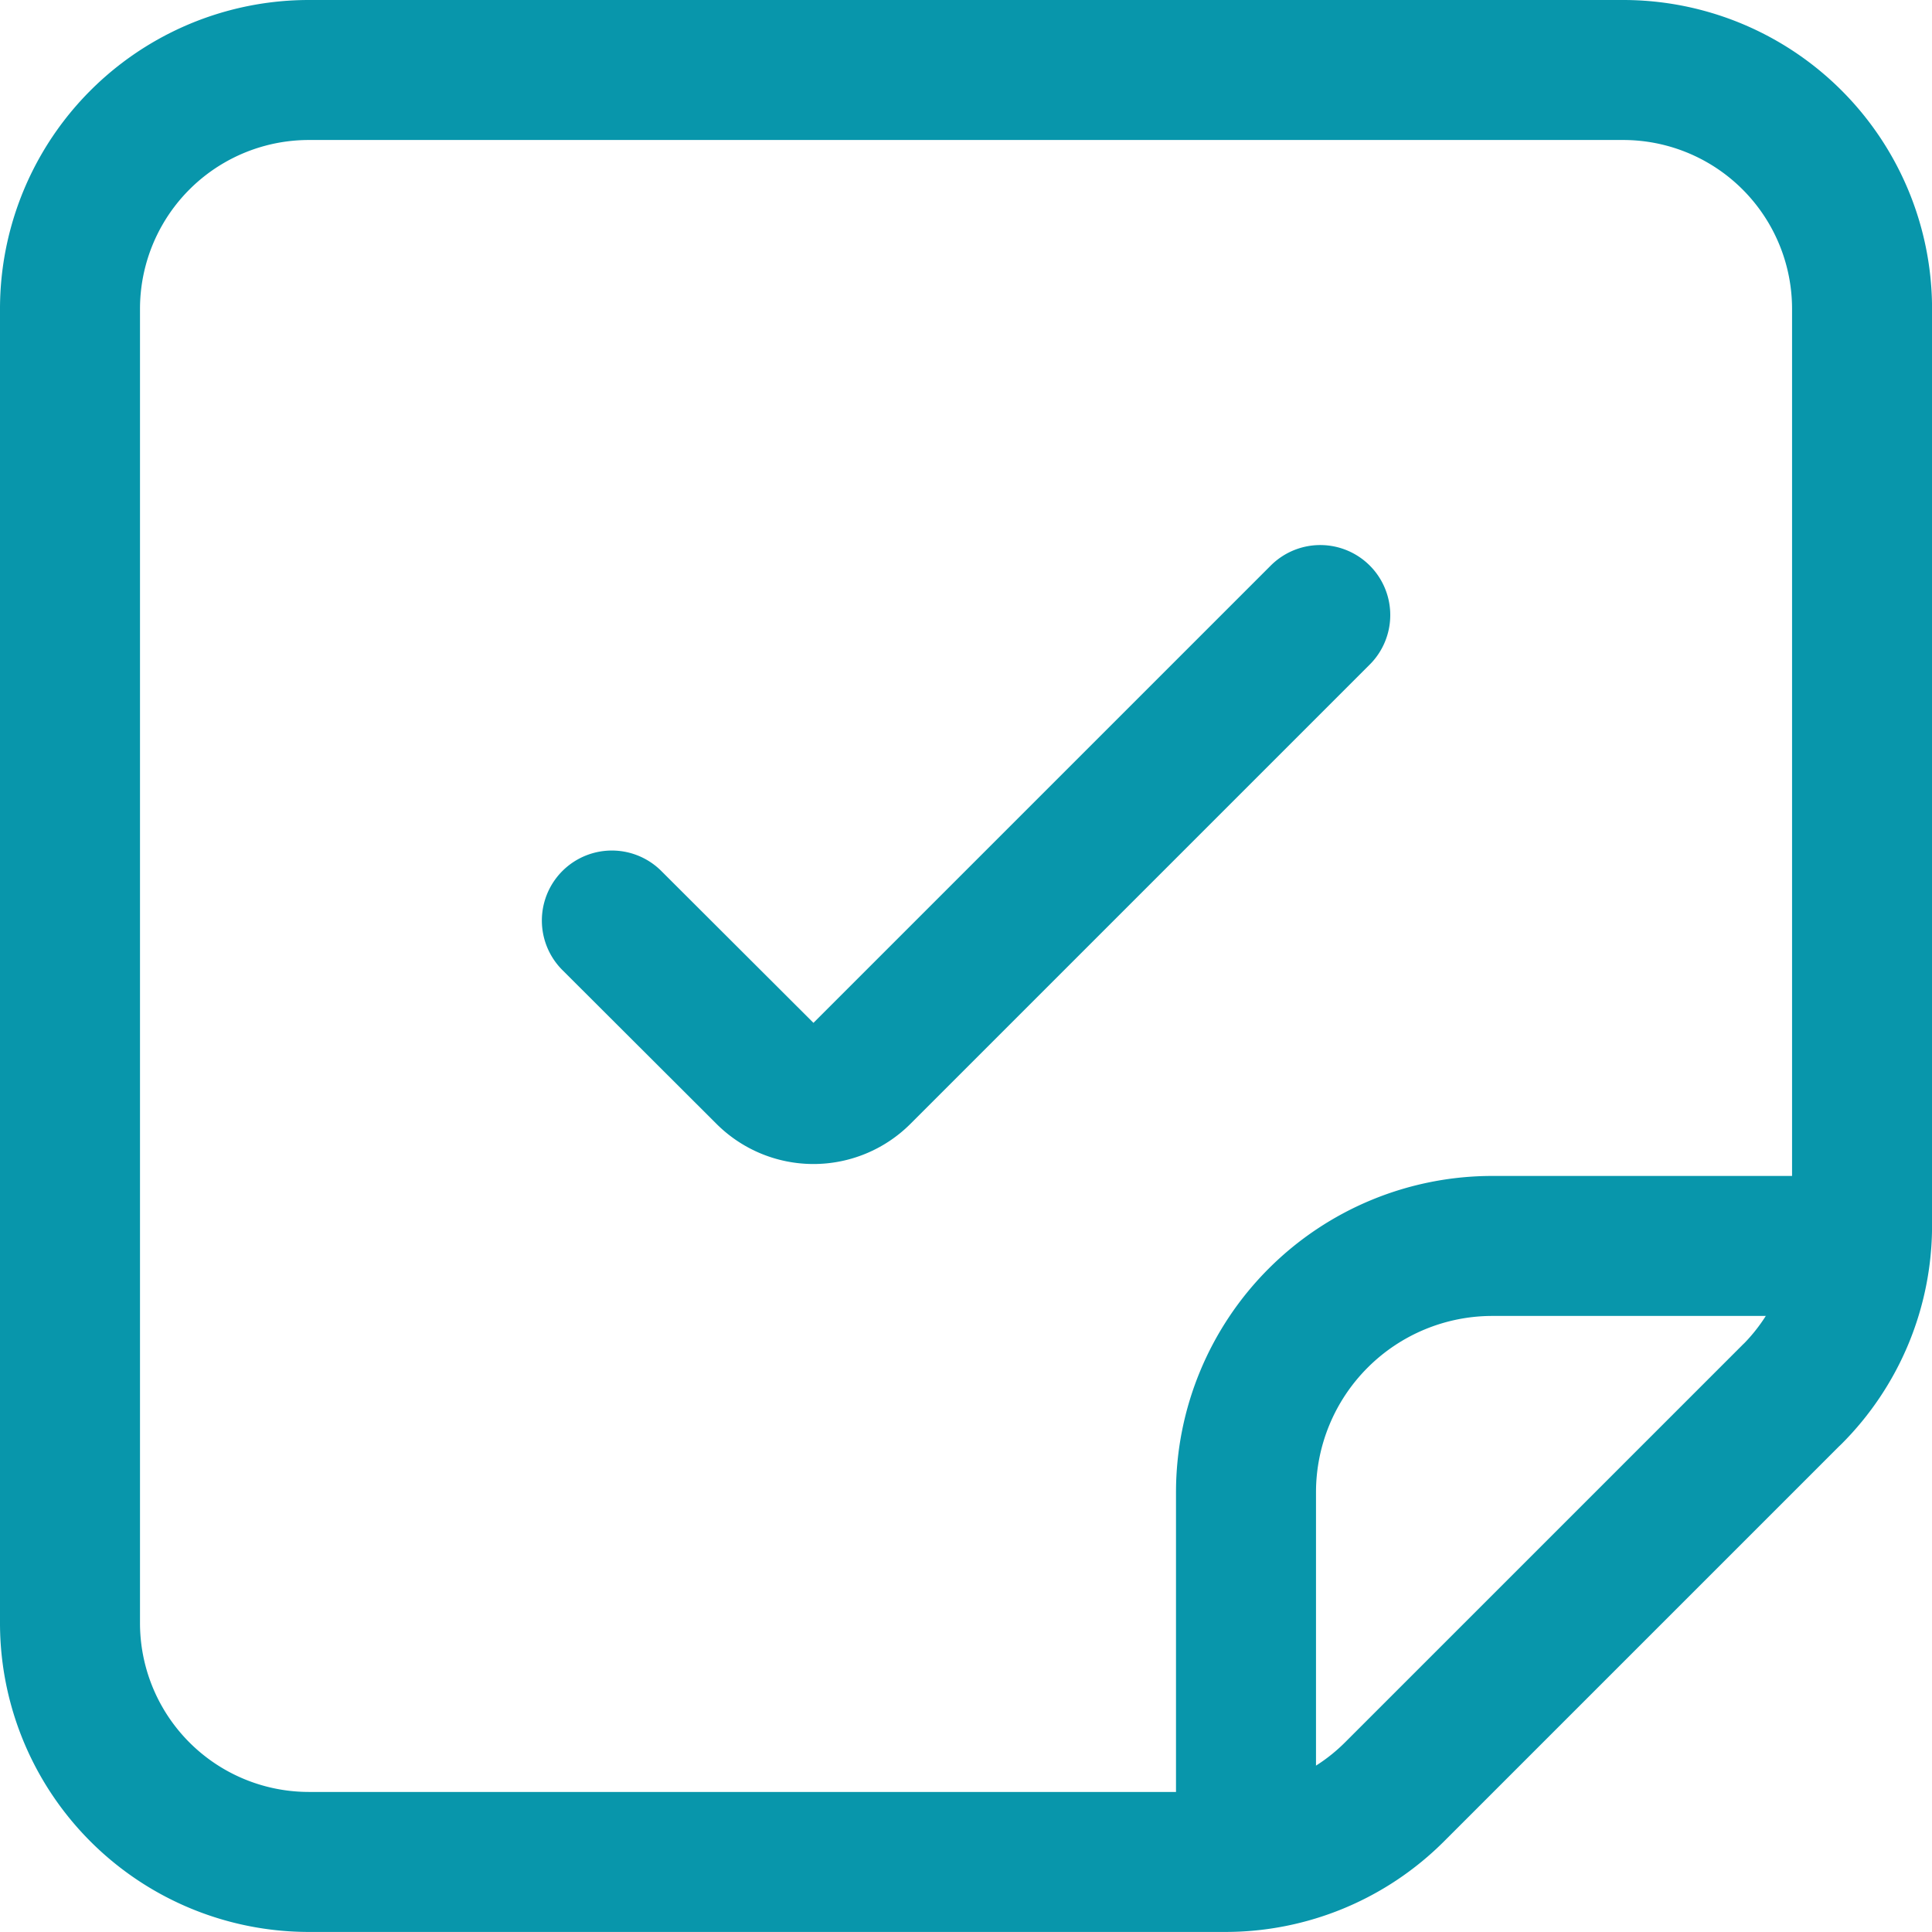
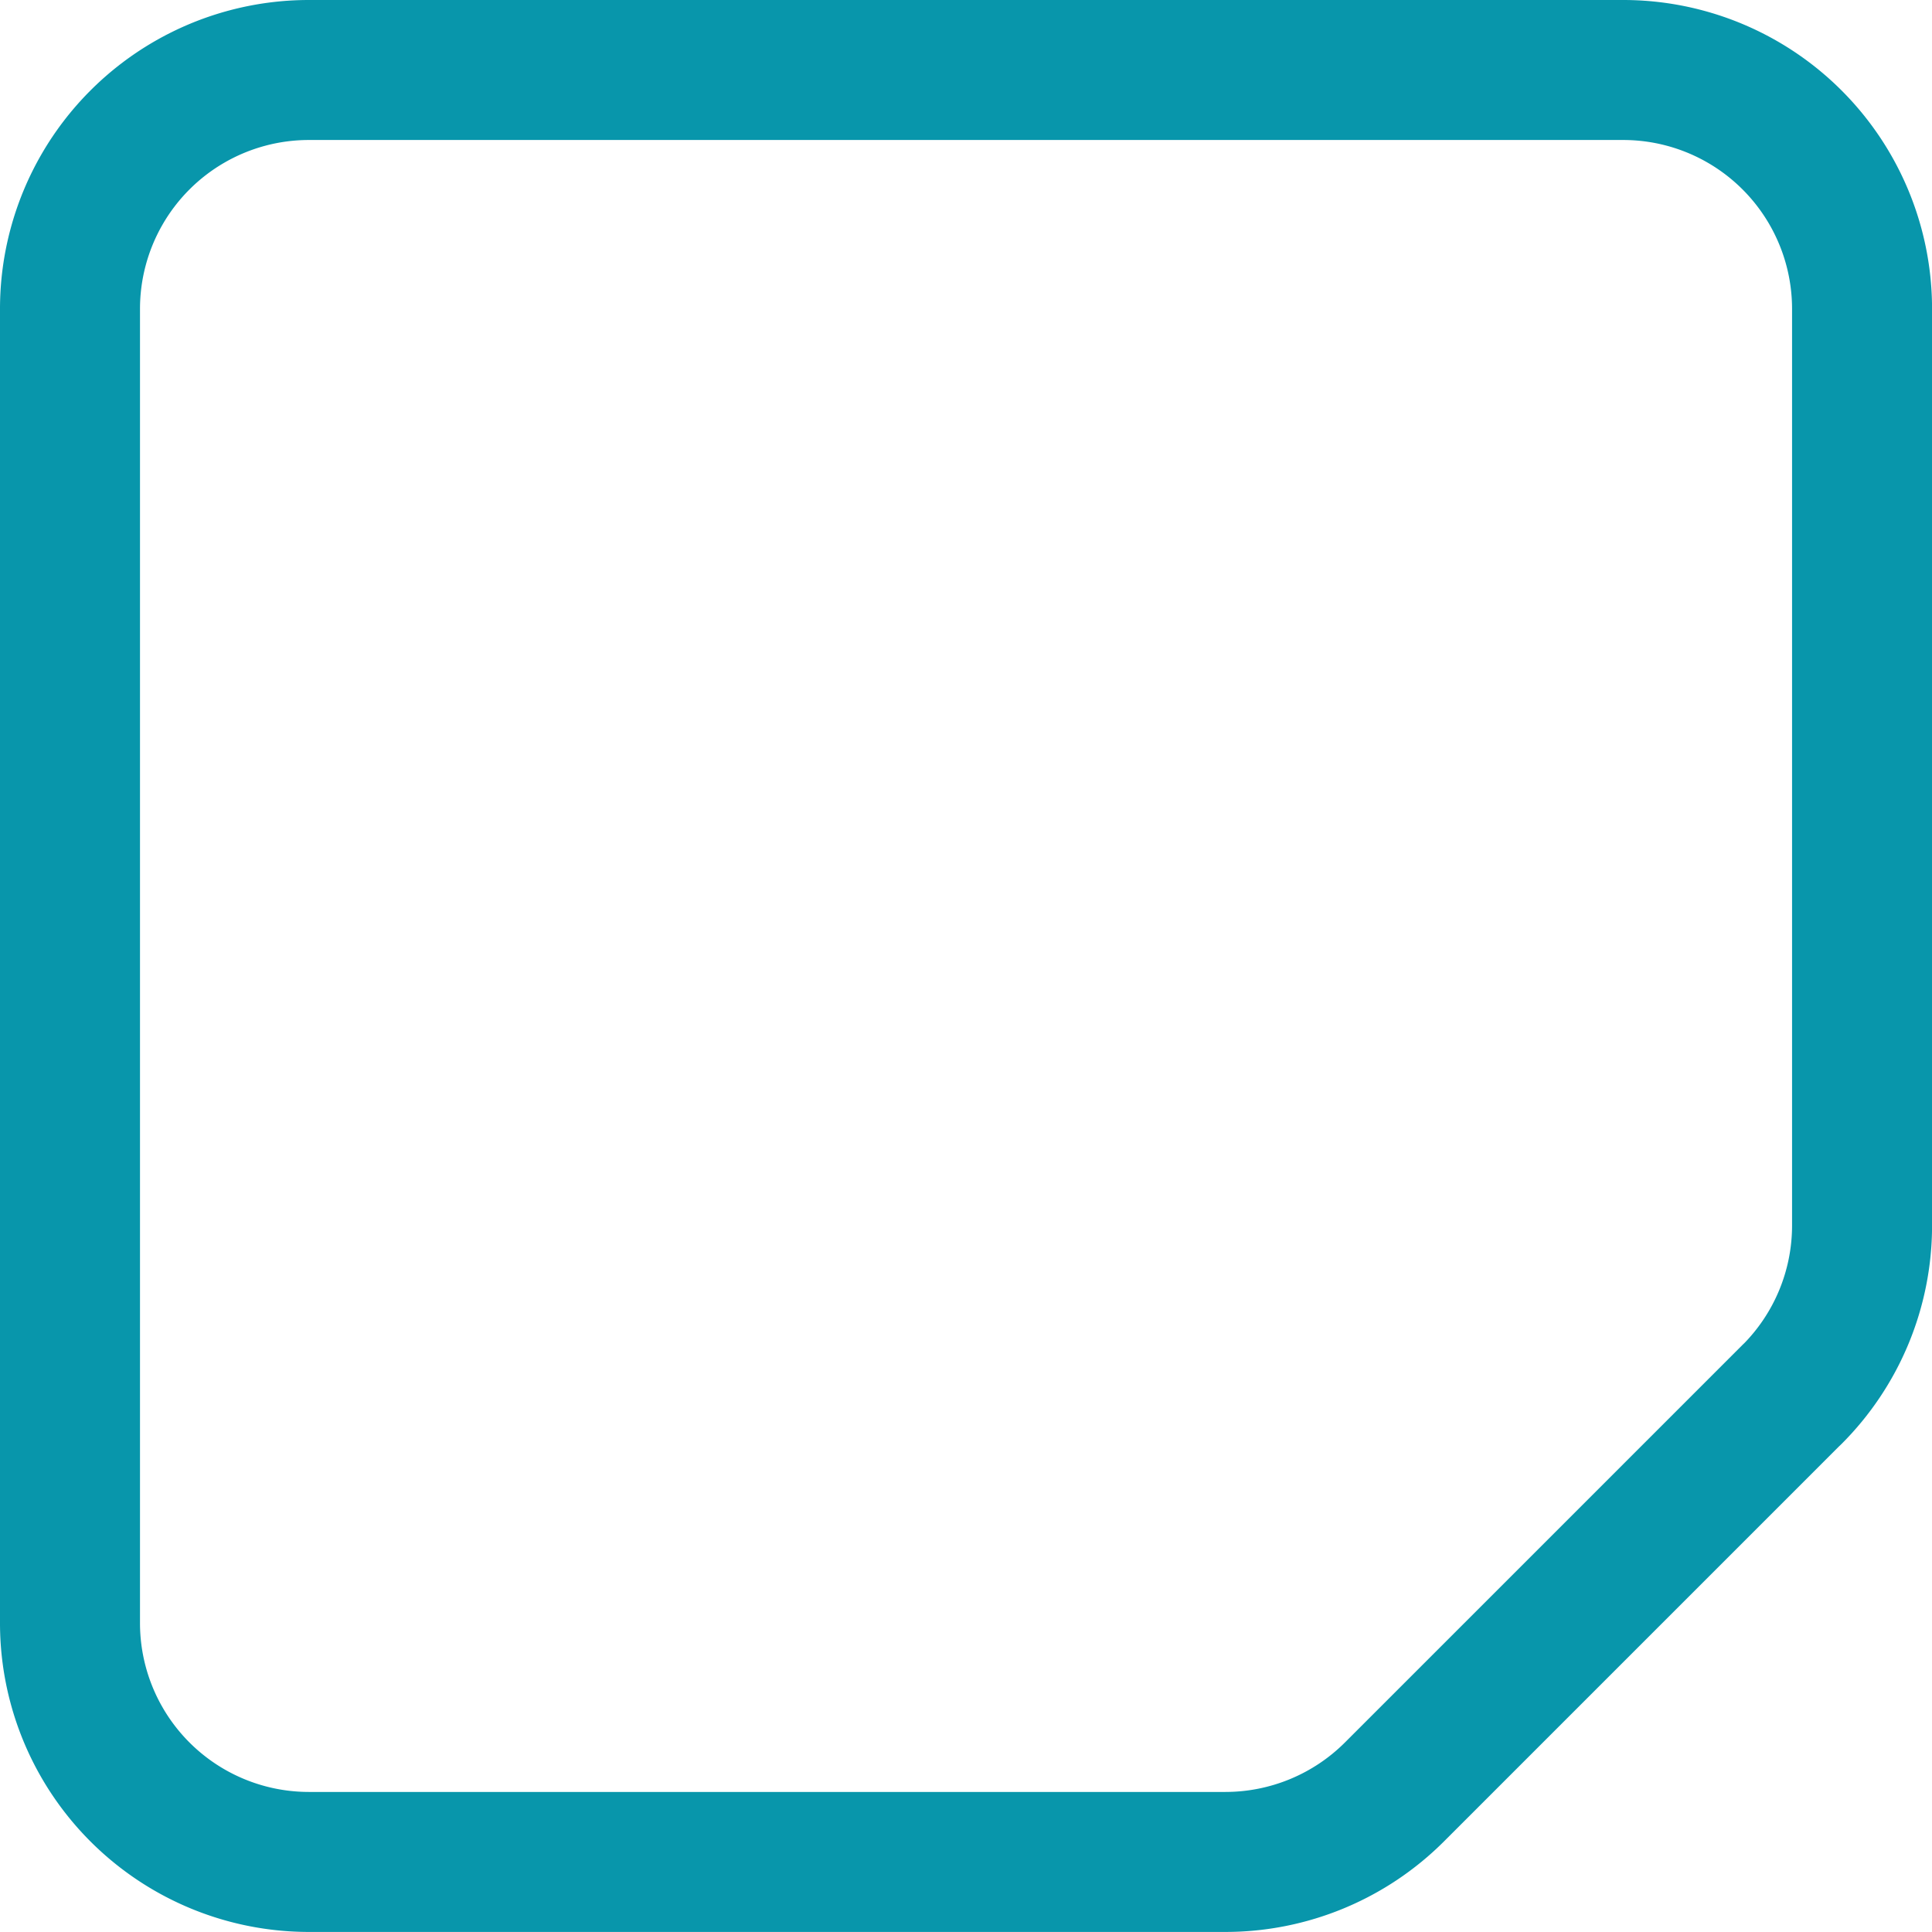
<svg xmlns="http://www.w3.org/2000/svg" width="34.5" height="34.5" viewBox="0 0 34.5 34.5">
  <g id="Group_77" data-name="Group 77" transform="translate(1.25 1.25)">
    <g id="task-list-check_1" data-name="task-list-check 1">
-       <path id="Shape_472" data-name="Shape 472" d="M223.338,806.68l-8.2,8.2a1.2,1.2,0,0,1-1.7,0l-2.75-2.745" transform="translate(-201.012 -796.947)" fill="none" stroke="#0896ab" stroke-linecap="round" stroke-linejoin="round" stroke-width="2.5" />
      <path id="Shape_473" data-name="Shape 473" d="M234.5,823.411l-7.1,7.1a4.272,4.272,0,0,1-3.018,1.249H208.017a4.266,4.266,0,0,1-4.267-4.267V804.028a4.266,4.266,0,0,1,4.267-4.267h23.467a4.266,4.266,0,0,1,4.267,4.267v16.367a4.264,4.264,0,0,1-1.25,3.017Z" transform="translate(-203.75 -799.761)" fill="none" stroke="#0896ab" stroke-linecap="round" stroke-linejoin="round" stroke-width="2.5" />
-       <path id="Shape_474" data-name="Shape 474" d="M218.75,825.7v-6.54a4.4,4.4,0,0,1,4.4-4.4h6.54" transform="translate(-197.75 -793.761)" fill="none" stroke="#0896ab" stroke-linecap="round" stroke-linejoin="round" stroke-width="2.5" />
    </g>
  </g>
</svg>